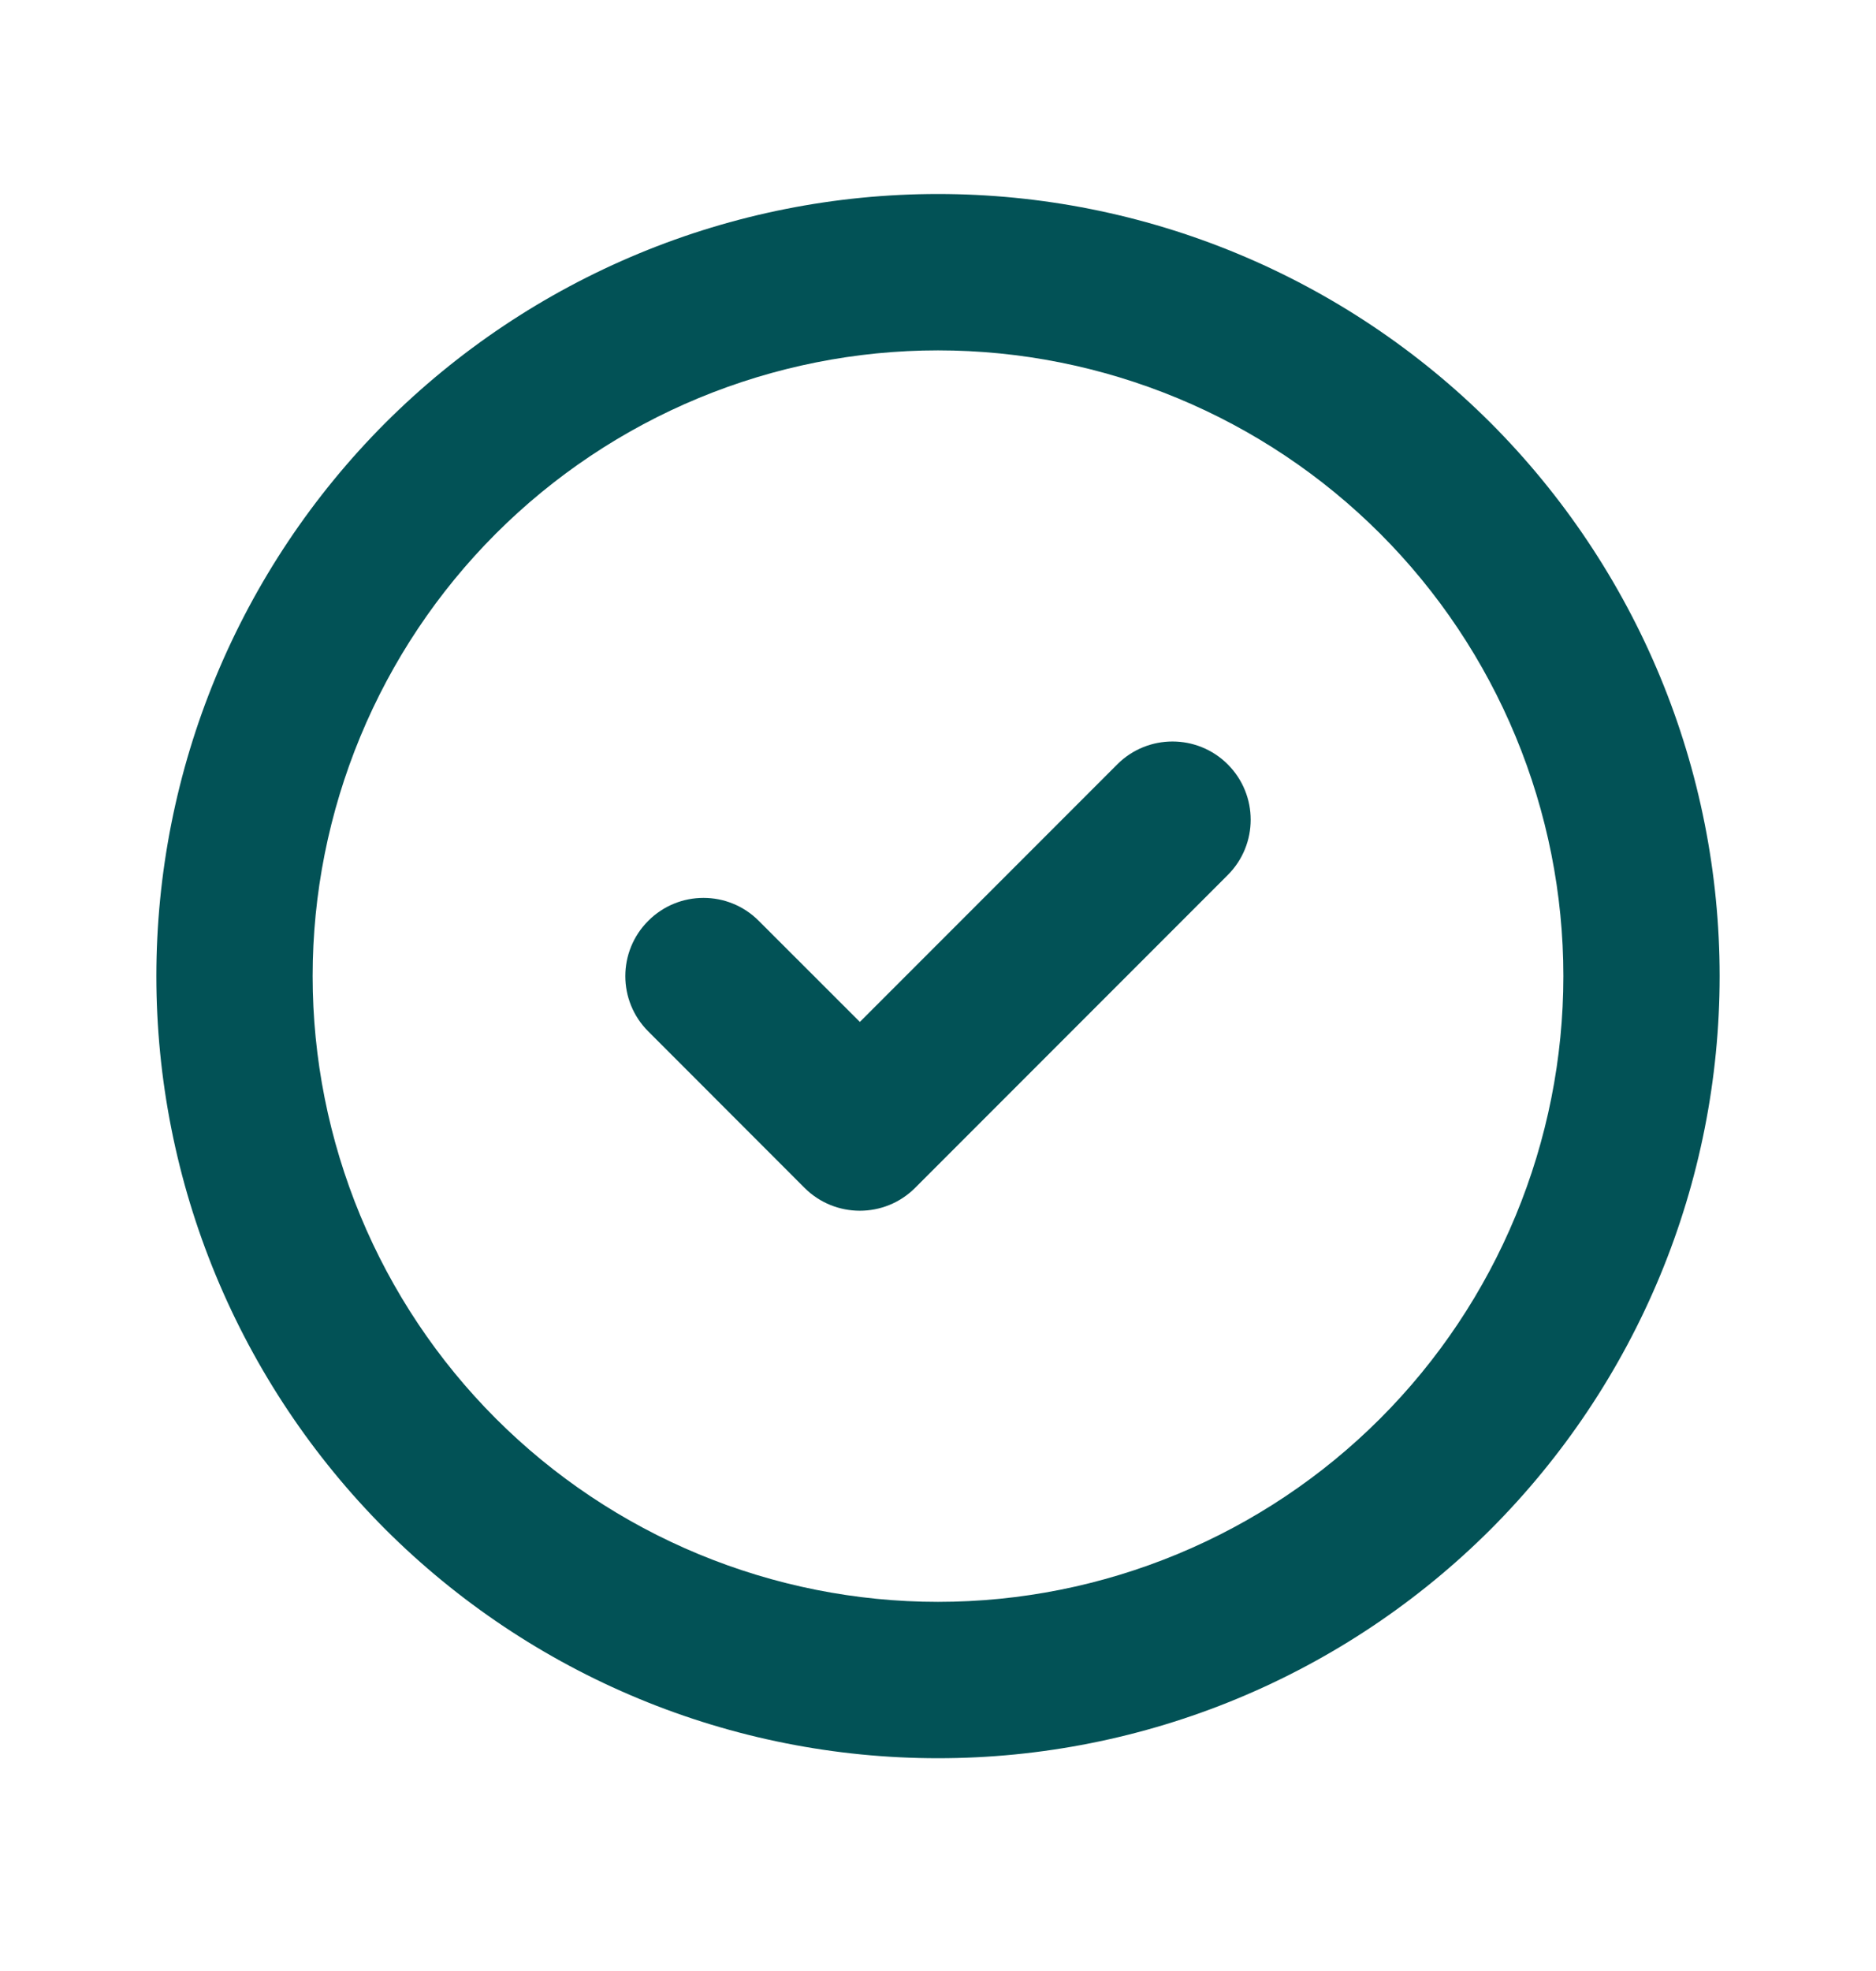
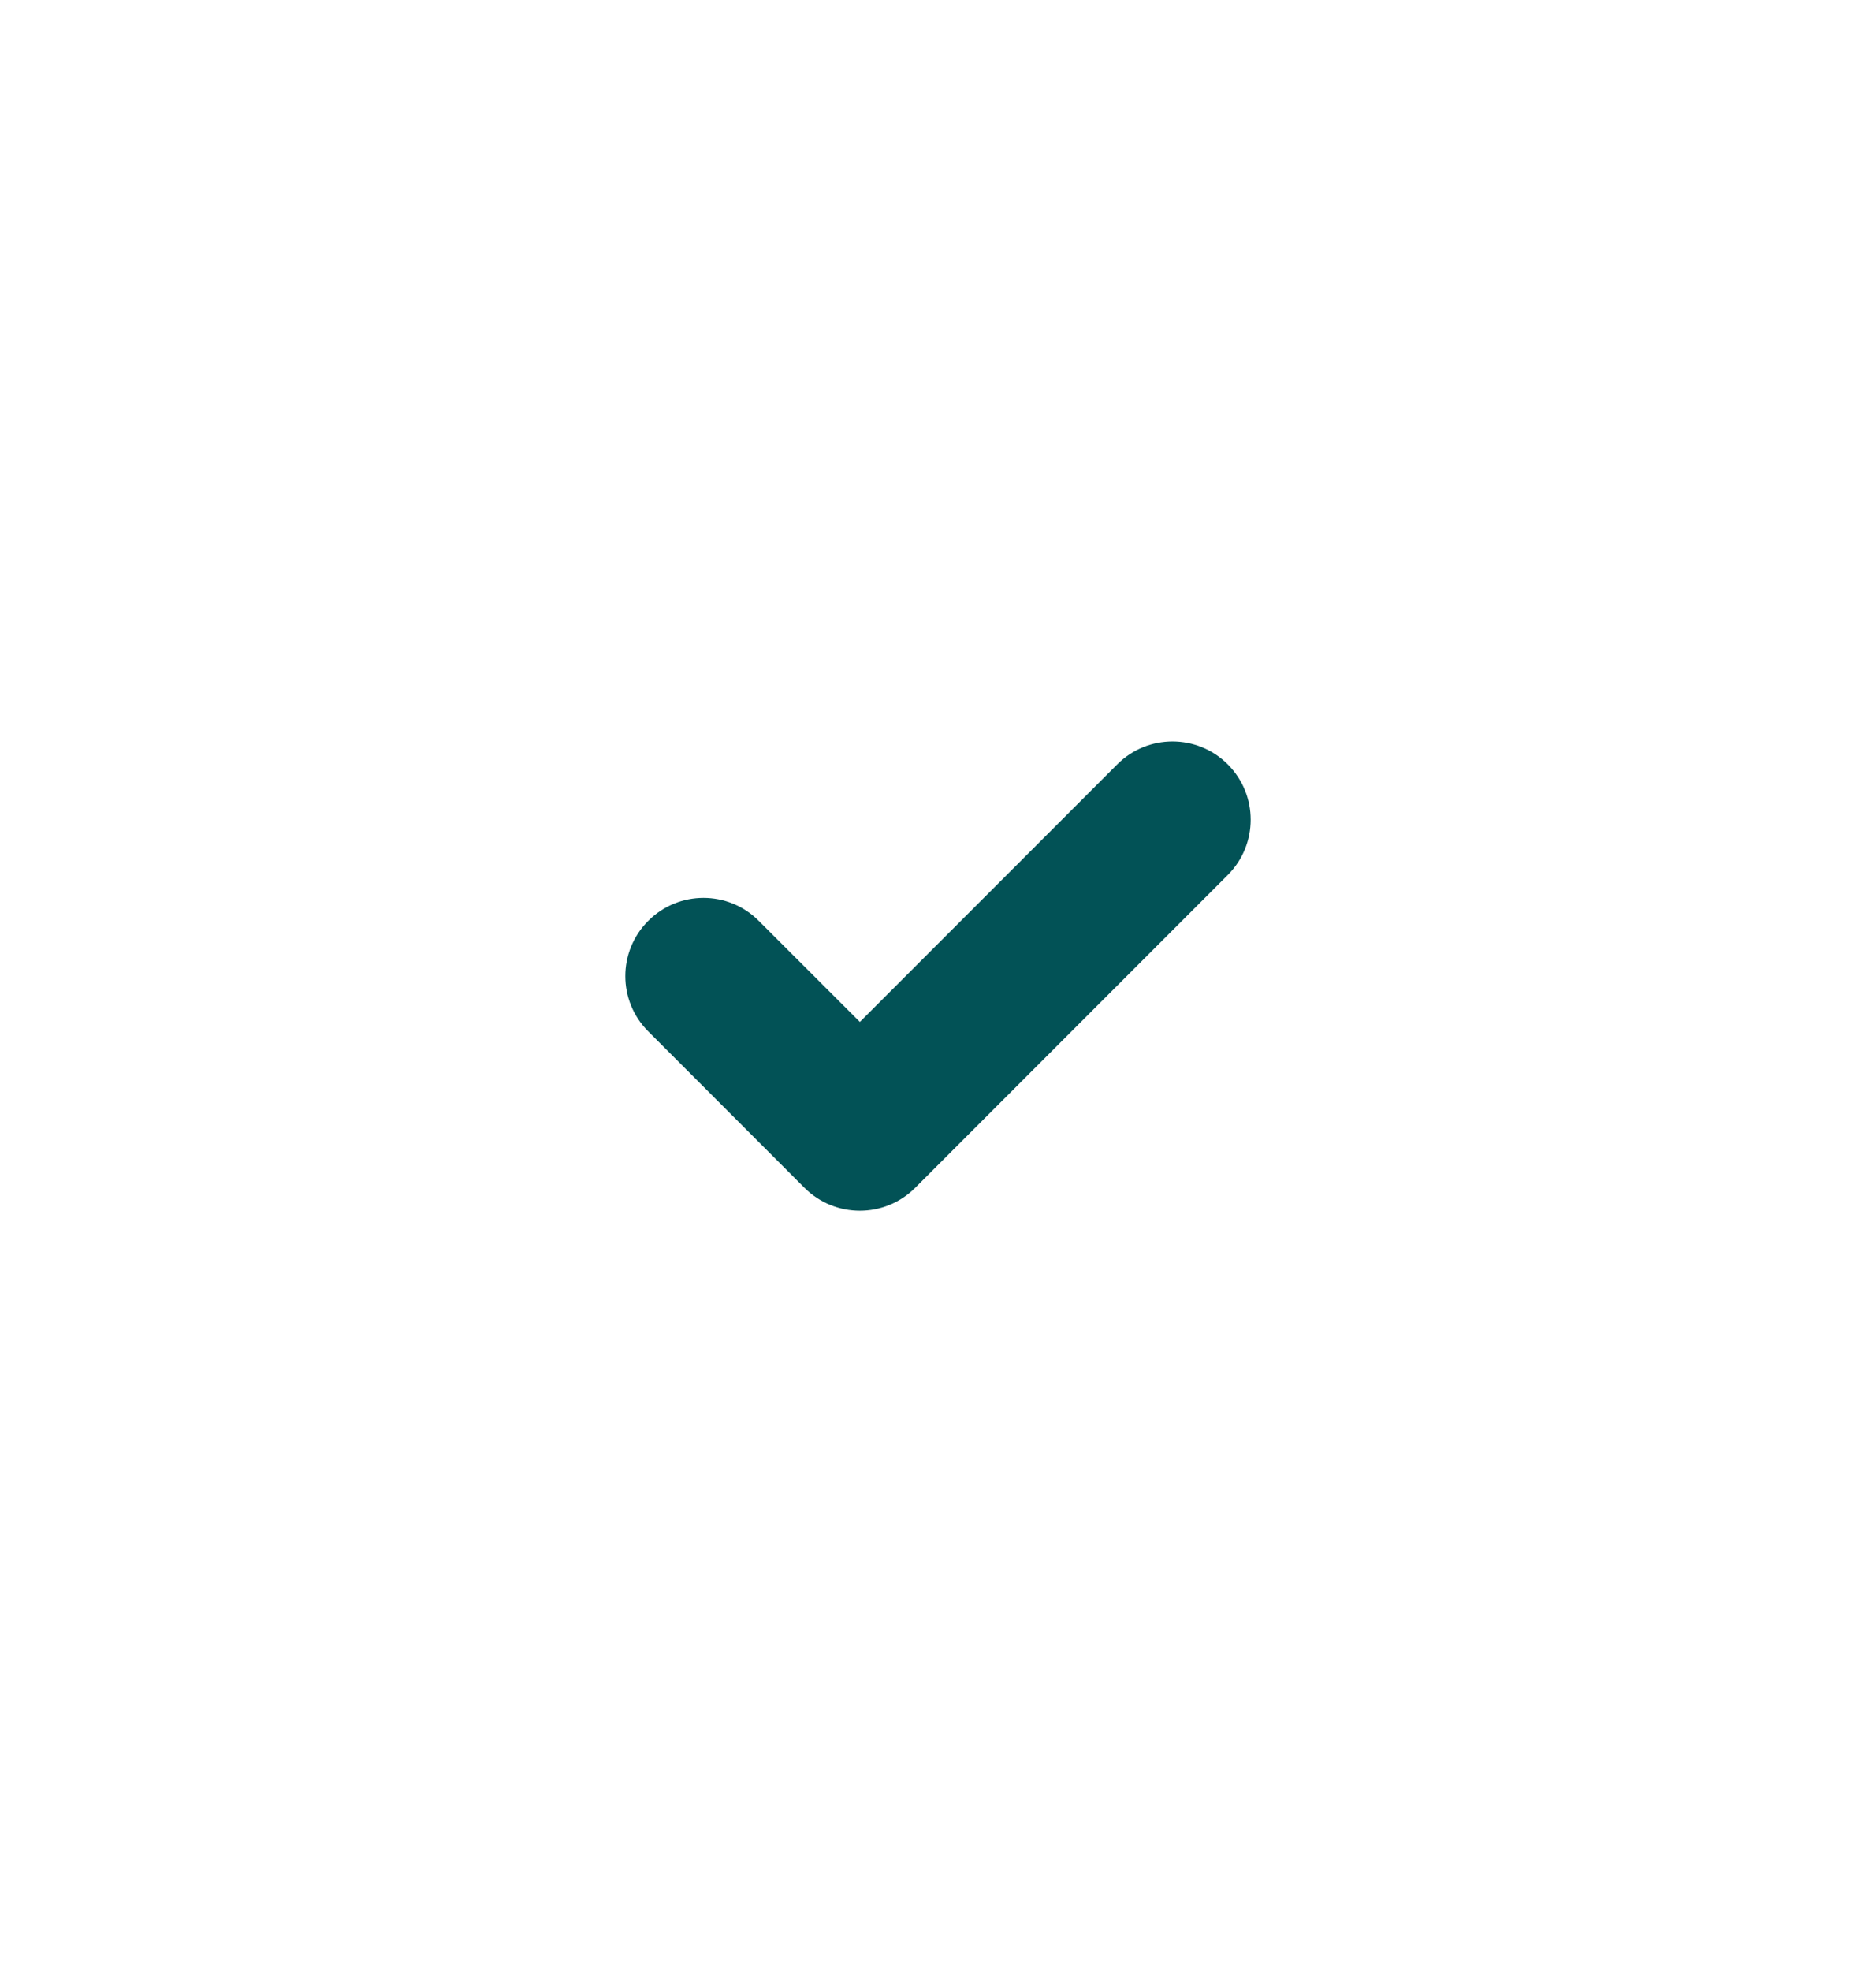
<svg xmlns="http://www.w3.org/2000/svg" width="20" height="21" viewBox="0 0 20 21" fill="none">
  <g id="circle-check">
    <g id="Vector">
-       <path fill-rule="evenodd" clip-rule="evenodd" d="M6.811 2.701C7.822 2.282 8.906 2.067 10 2.067C11.094 2.067 12.178 2.282 13.189 2.701C14.2 3.12 15.119 3.734 15.893 4.507C16.666 5.281 17.28 6.2 17.699 7.211C18.118 8.222 18.333 9.306 18.333 10.4C18.333 11.494 18.118 12.578 17.699 13.589C17.28 14.6 16.666 15.519 15.893 16.293C15.119 17.066 14.2 17.68 13.189 18.099C12.178 18.518 11.094 18.733 10 18.733C8.906 18.733 7.822 18.518 6.811 18.099C5.8 17.68 4.881 17.066 4.107 16.293C3.334 15.519 2.72 14.6 2.301 13.589C1.882 12.578 1.667 11.494 1.667 10.4C1.667 9.306 1.882 8.222 2.301 7.211C2.72 6.2 3.334 5.281 4.107 4.507C4.881 3.734 5.8 3.12 6.811 2.701ZM10 3.733C9.125 3.733 8.258 3.906 7.449 4.241C6.64 4.576 5.905 5.067 5.286 5.686C4.667 6.305 4.176 7.04 3.841 7.849C3.506 8.658 3.333 9.525 3.333 10.4C3.333 11.275 3.506 12.142 3.841 12.951C4.176 13.76 4.667 14.495 5.286 15.114C5.905 15.733 6.64 16.224 7.449 16.559C8.258 16.894 9.125 17.067 10 17.067C10.876 17.067 11.742 16.894 12.551 16.559C13.36 16.224 14.095 15.733 14.714 15.114C15.333 14.495 15.824 13.76 16.159 12.951C16.494 12.142 16.667 11.275 16.667 10.4C16.667 9.524 16.494 8.658 16.159 7.849C15.824 7.04 15.333 6.305 14.714 5.686C14.095 5.067 13.36 4.576 12.551 4.241C11.742 3.906 10.876 3.733 10 3.733Z" fill="#025256" />
      <path fill-rule="evenodd" clip-rule="evenodd" d="M13.089 8.144C13.415 8.47 13.415 8.997 13.089 9.323L9.756 12.656C9.431 12.981 8.903 12.981 8.577 12.656L6.911 10.989C6.585 10.664 6.585 10.136 6.911 9.811C7.236 9.485 7.764 9.485 8.089 9.811L9.167 10.888L11.911 8.144C12.236 7.819 12.764 7.819 13.089 8.144Z" fill="#025256" />
    </g>
  </g>
</svg>